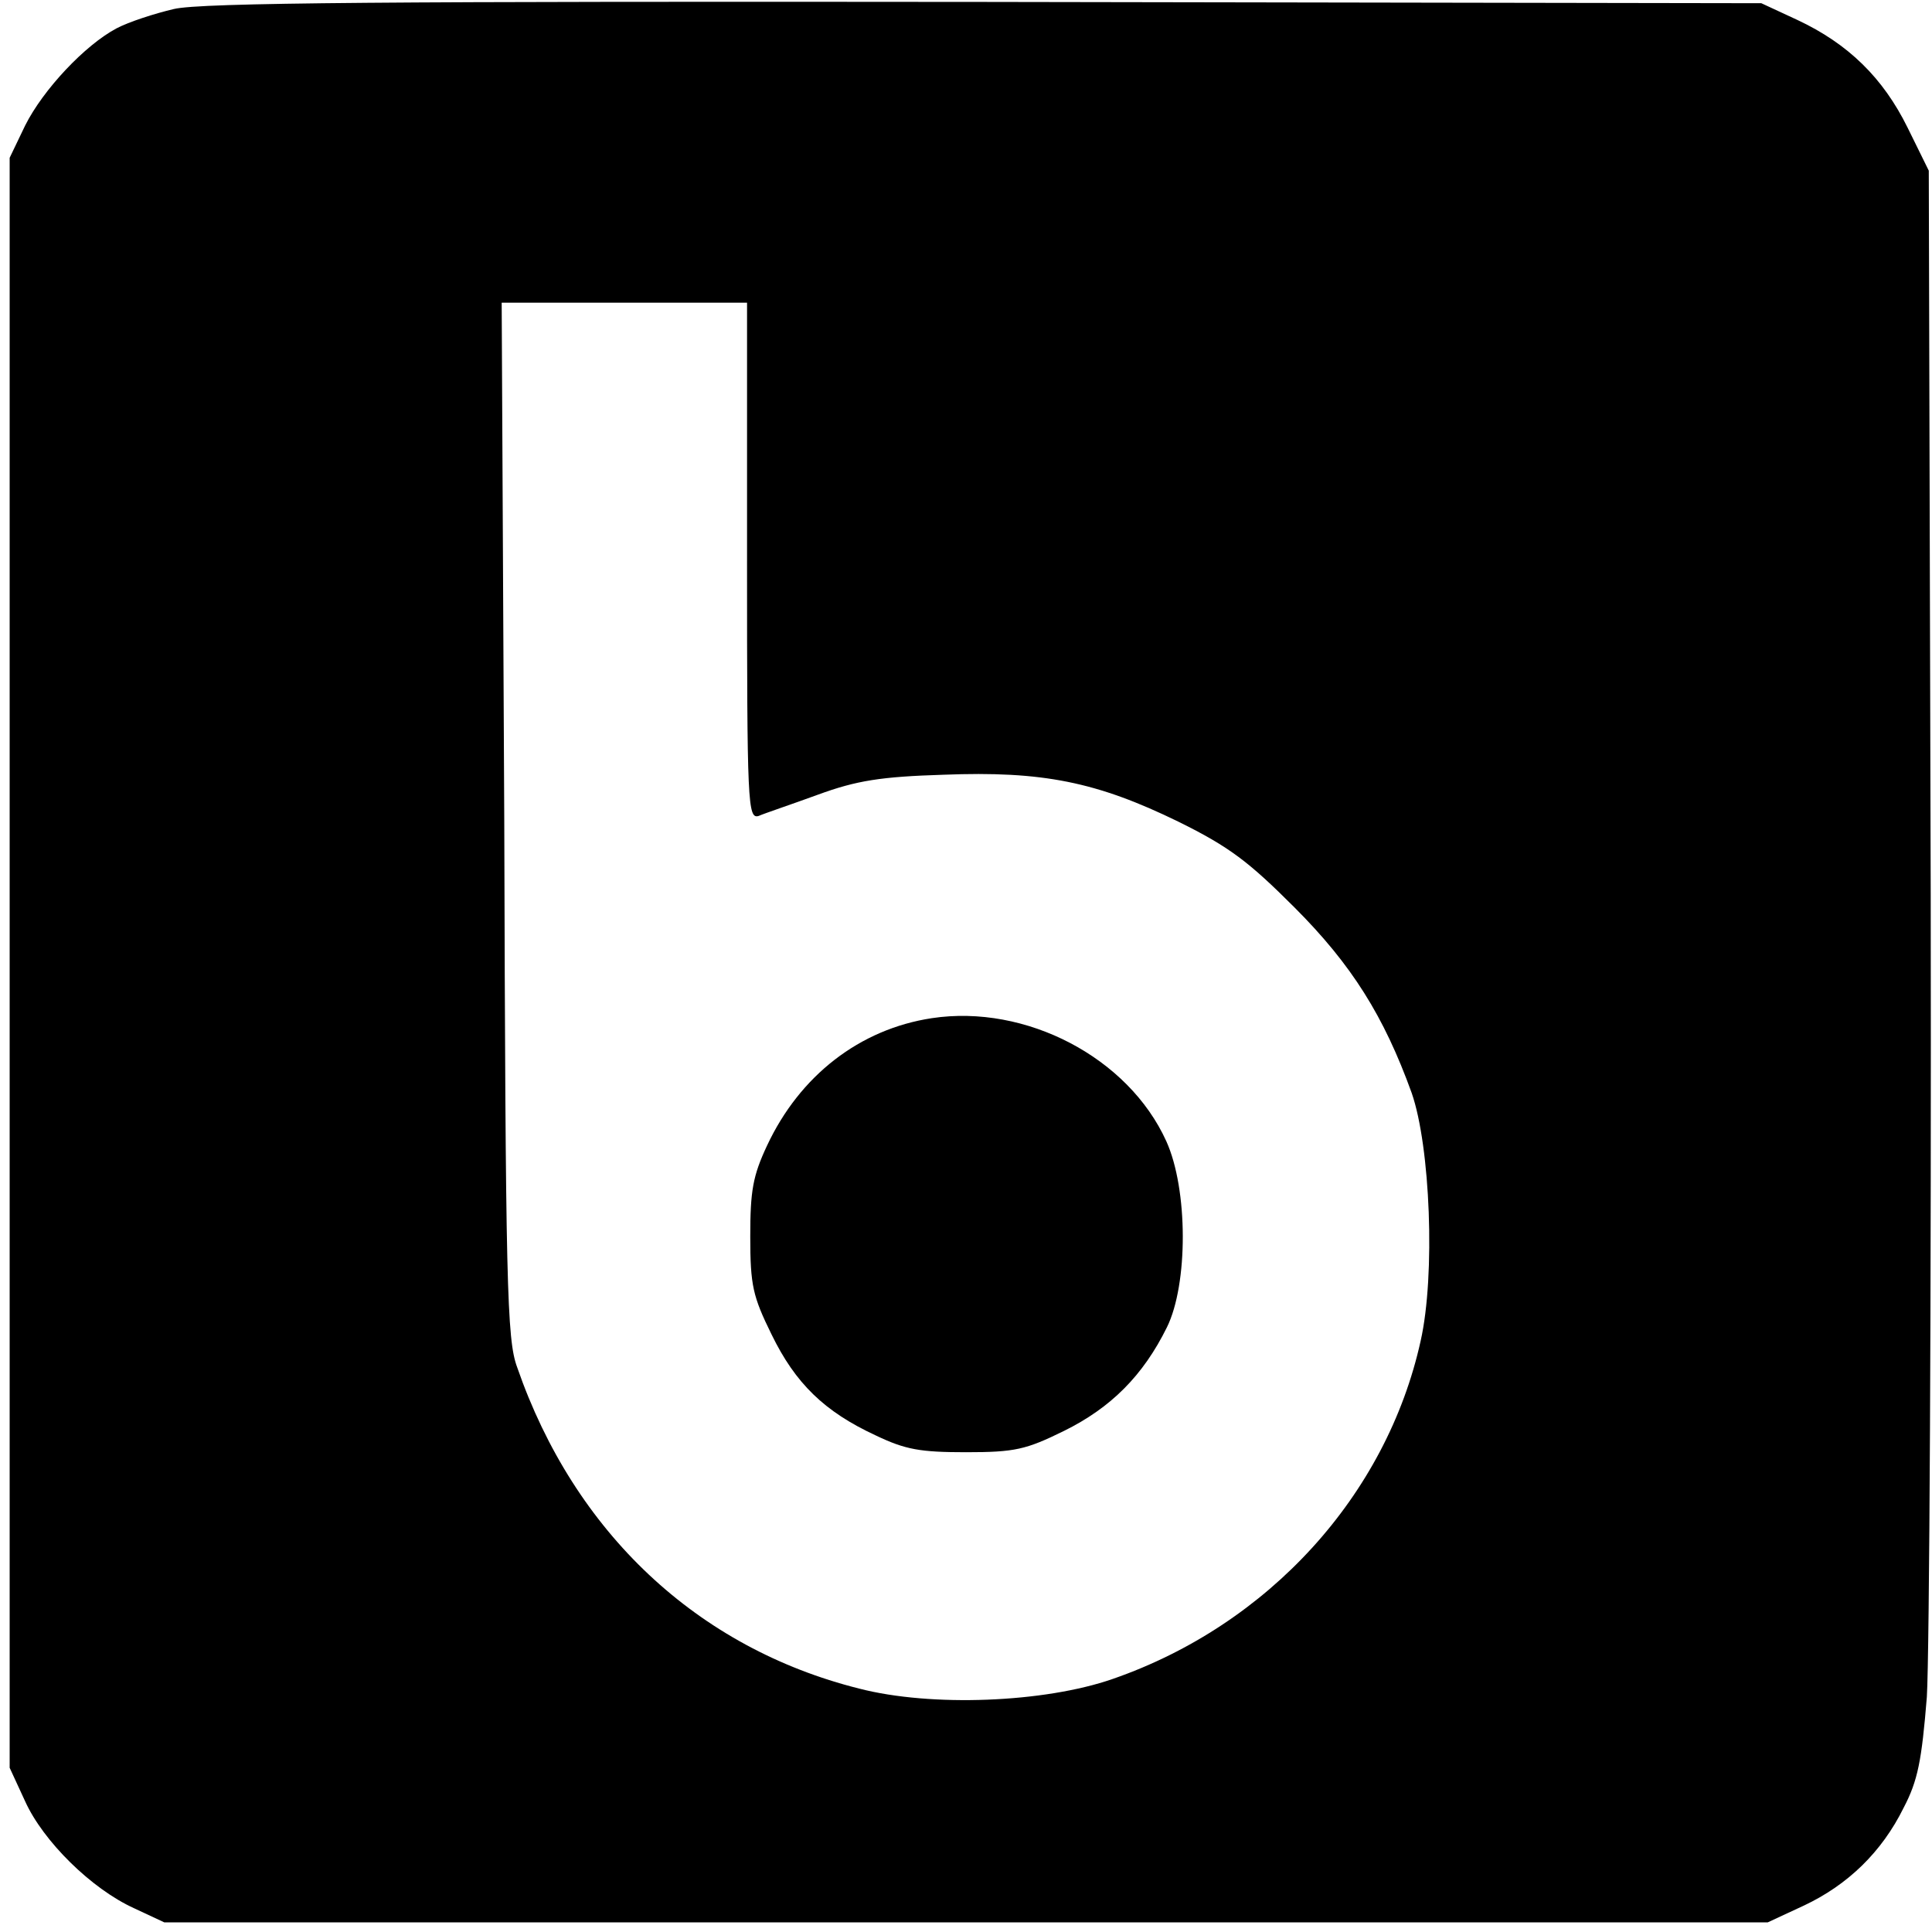
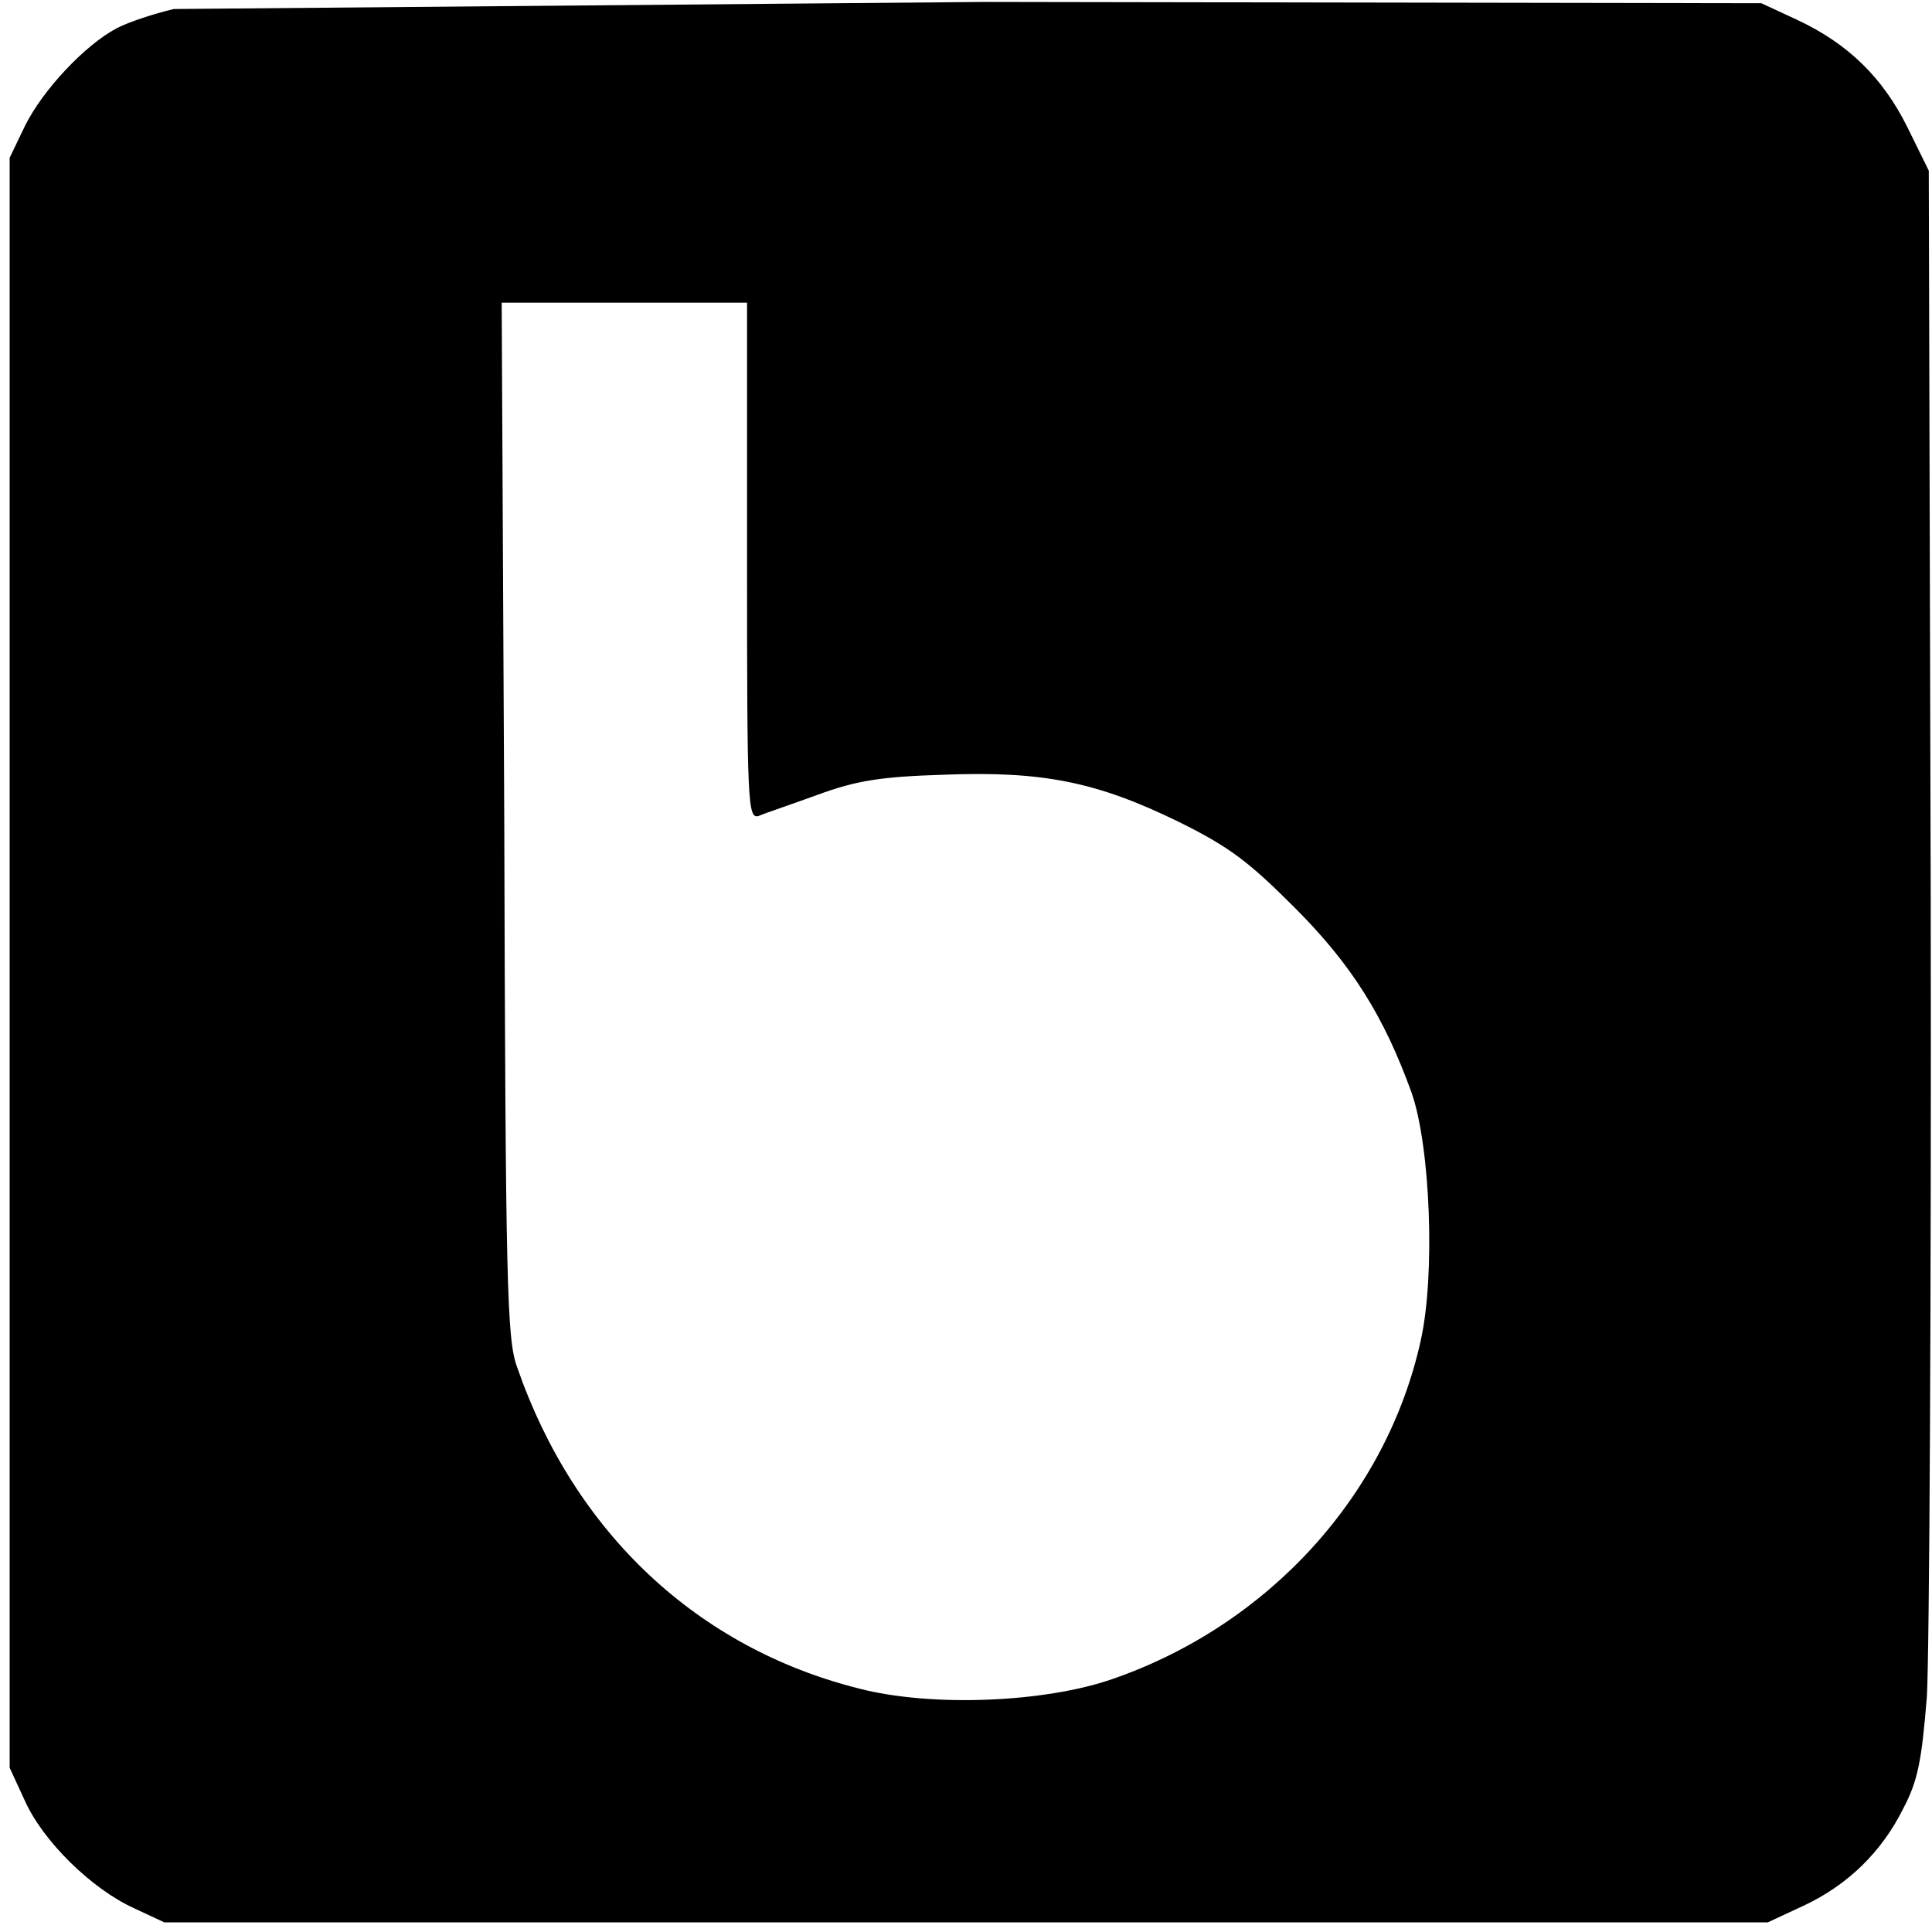
<svg xmlns="http://www.w3.org/2000/svg" version="1.0" width="300pt" height="300pt" viewBox="0 0 300 300" preserveAspectRatio="xMidYMid meet">
  <g transform="translate(0,300) scale(0.1,-0.1)" fill="#000000" stroke="none">
-     <path d="M270 2986 c-30 -7 -70 -20 -89 -30 -49 -26 -114 -95 -142 -151 l-24 -50 0 -1250 0 -1250 24 -52 c28 -62 103 -136 169 -166 l47 -22 1245 0 1245 0 56 26 c68 32 121 83 155 152 22 42 28 73 36 172 4 66 7 627 6 1245 l-3 1125 -33 67 c-38 77 -92 130 -171 167 l-56 26 -1205 2 c-924 1 -1218 -1 -1260 -11z m890 -857 c0 -378 1 -401 18 -396 9 4 51 18 92 33 60 22 98 28 195 31 154 6 238 -11 365 -73 79 -39 109 -62 180 -133 89 -89 139 -169 182 -288 29 -83 37 -283 14 -385 -53 -240 -236 -441 -478 -525 -106 -37 -282 -44 -394 -15 -251 63 -442 242 -531 499 -16 43 -18 128 -20 851 l-4 802 191 0 190 0 0 -401z" />
-     <path d="M1447 1419 c-112 -17 -205 -89 -256 -198 -22 -47 -26 -70 -26 -141 0 -76 4 -93 33 -152 37 -76 82 -120 162 -157 46 -22 69 -26 140 -26 76 0 93 4 152 33 73 36 123 86 160 161 33 67 33 214 -1 289 -59 130 -218 213 -364 191z" />
+     <path d="M270 2986 c-30 -7 -70 -20 -89 -30 -49 -26 -114 -95 -142 -151 l-24 -50 0 -1250 0 -1250 24 -52 c28 -62 103 -136 169 -166 l47 -22 1245 0 1245 0 56 26 c68 32 121 83 155 152 22 42 28 73 36 172 4 66 7 627 6 1245 l-3 1125 -33 67 c-38 77 -92 130 -171 167 l-56 26 -1205 2 z m890 -857 c0 -378 1 -401 18 -396 9 4 51 18 92 33 60 22 98 28 195 31 154 6 238 -11 365 -73 79 -39 109 -62 180 -133 89 -89 139 -169 182 -288 29 -83 37 -283 14 -385 -53 -240 -236 -441 -478 -525 -106 -37 -282 -44 -394 -15 -251 63 -442 242 -531 499 -16 43 -18 128 -20 851 l-4 802 191 0 190 0 0 -401z" />
  </g>
</svg>